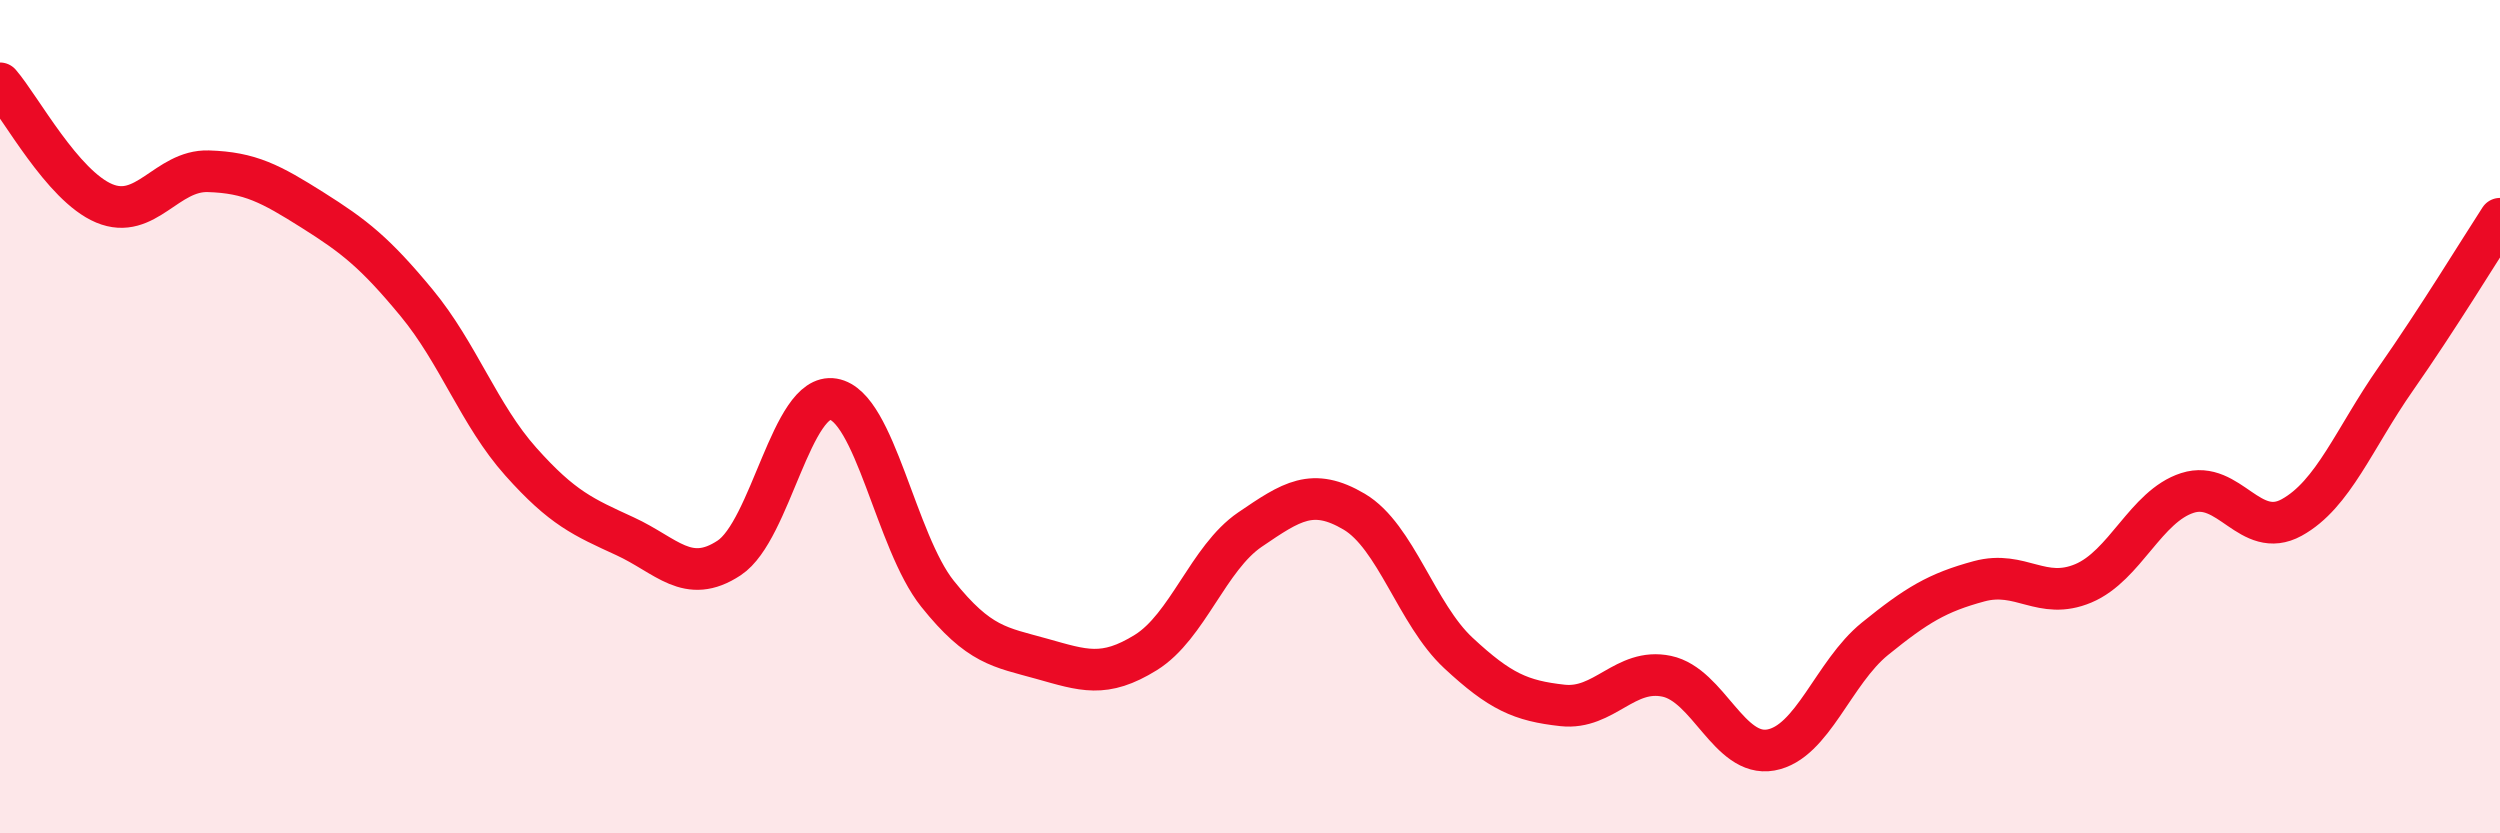
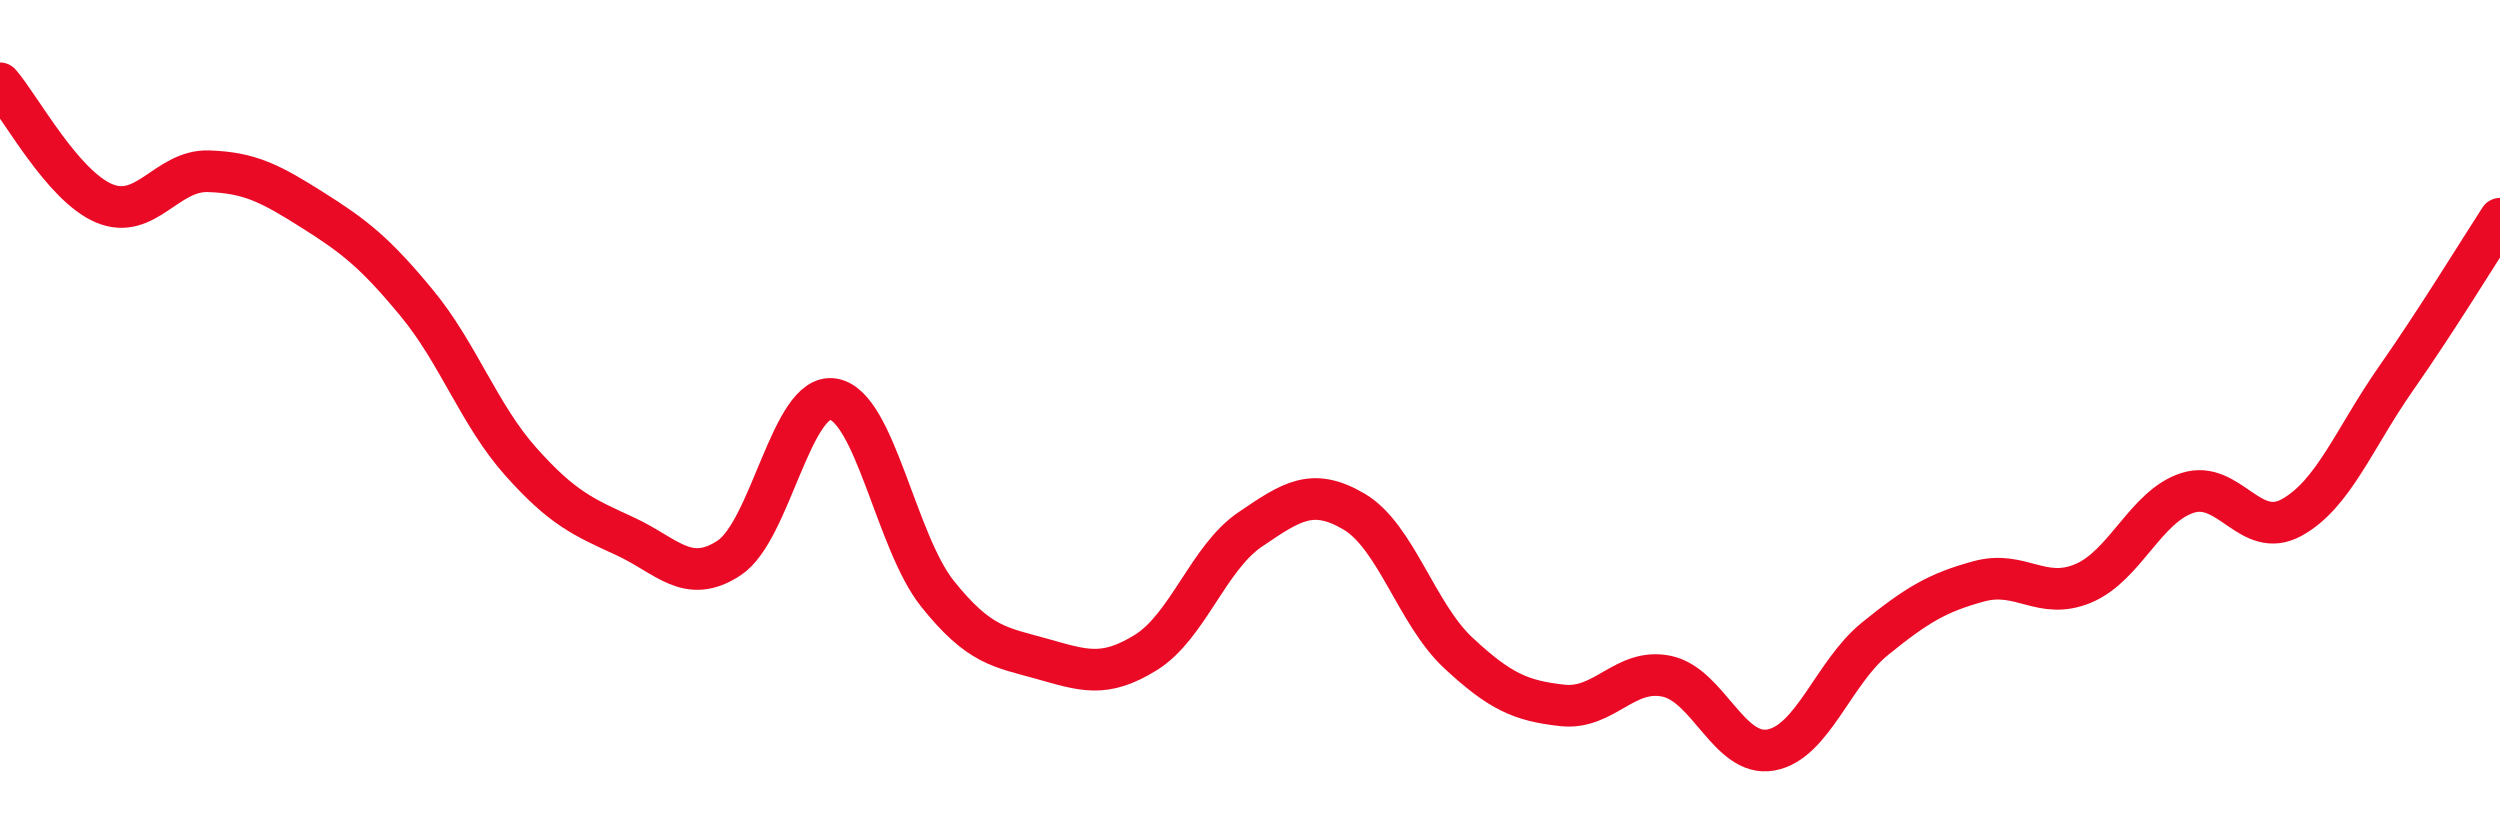
<svg xmlns="http://www.w3.org/2000/svg" width="60" height="20" viewBox="0 0 60 20">
-   <path d="M 0,2 C 0.5,2.58 1.5,4.46 2.5,4.88 C 3.5,5.3 4,4.08 5,4.11 C 6,4.14 6.5,4.41 7.5,5.04 C 8.5,5.67 9,6.06 10,7.27 C 11,8.48 11.5,9.96 12.5,11.08 C 13.5,12.2 14,12.41 15,12.87 C 16,13.33 16.5,14.05 17.5,13.39 C 18.5,12.73 19,9.41 20,9.58 C 21,9.75 21.5,13 22.5,14.25 C 23.5,15.5 24,15.53 25,15.81 C 26,16.09 26.5,16.28 27.5,15.66 C 28.5,15.04 29,13.39 30,12.71 C 31,12.03 31.5,11.69 32.5,12.28 C 33.5,12.87 34,14.74 35,15.67 C 36,16.6 36.5,16.82 37.5,16.93 C 38.5,17.04 39,16.02 40,16.23 C 41,16.44 41.5,18.18 42.5,18 C 43.5,17.82 44,16.14 45,15.33 C 46,14.52 46.5,14.22 47.5,13.95 C 48.5,13.68 49,14.42 50,14 C 51,13.58 51.5,12.15 52.5,11.83 C 53.5,11.51 54,12.97 55,12.42 C 56,11.87 56.5,10.52 57.5,9.09 C 58.5,7.66 59.5,6.02 60,5.25L60 20L0 20Z" fill="#EB0A25" opacity="0.1" stroke-linecap="round" stroke-linejoin="round" />
  <path d="M 0,2 C 0.5,2.58 1.5,4.46 2.5,4.88 C 3.5,5.3 4,4.08 5,4.11 C 6,4.14 6.5,4.41 7.5,5.04 C 8.5,5.67 9,6.06 10,7.27 C 11,8.48 11.5,9.96 12.5,11.08 C 13.5,12.2 14,12.41 15,12.87 C 16,13.33 16.5,14.05 17.5,13.39 C 18.5,12.73 19,9.41 20,9.58 C 21,9.75 21.5,13 22.5,14.25 C 23.5,15.5 24,15.53 25,15.81 C 26,16.09 26.5,16.28 27.5,15.66 C 28.5,15.04 29,13.39 30,12.71 C 31,12.03 31.5,11.69 32.5,12.28 C 33.5,12.87 34,14.74 35,15.67 C 36,16.6 36.5,16.82 37.5,16.93 C 38.5,17.04 39,16.02 40,16.23 C 41,16.44 41.5,18.18 42.5,18 C 43.5,17.82 44,16.14 45,15.33 C 46,14.52 46.5,14.22 47.5,13.95 C 48.5,13.68 49,14.42 50,14 C 51,13.58 51.5,12.15 52.5,11.83 C 53.5,11.51 54,12.97 55,12.42 C 56,11.87 56.5,10.52 57.5,9.09 C 58.5,7.66 59.5,6.02 60,5.25" stroke="#EB0A25" stroke-width="1" fill="none" stroke-linecap="round" stroke-linejoin="round" />
</svg>